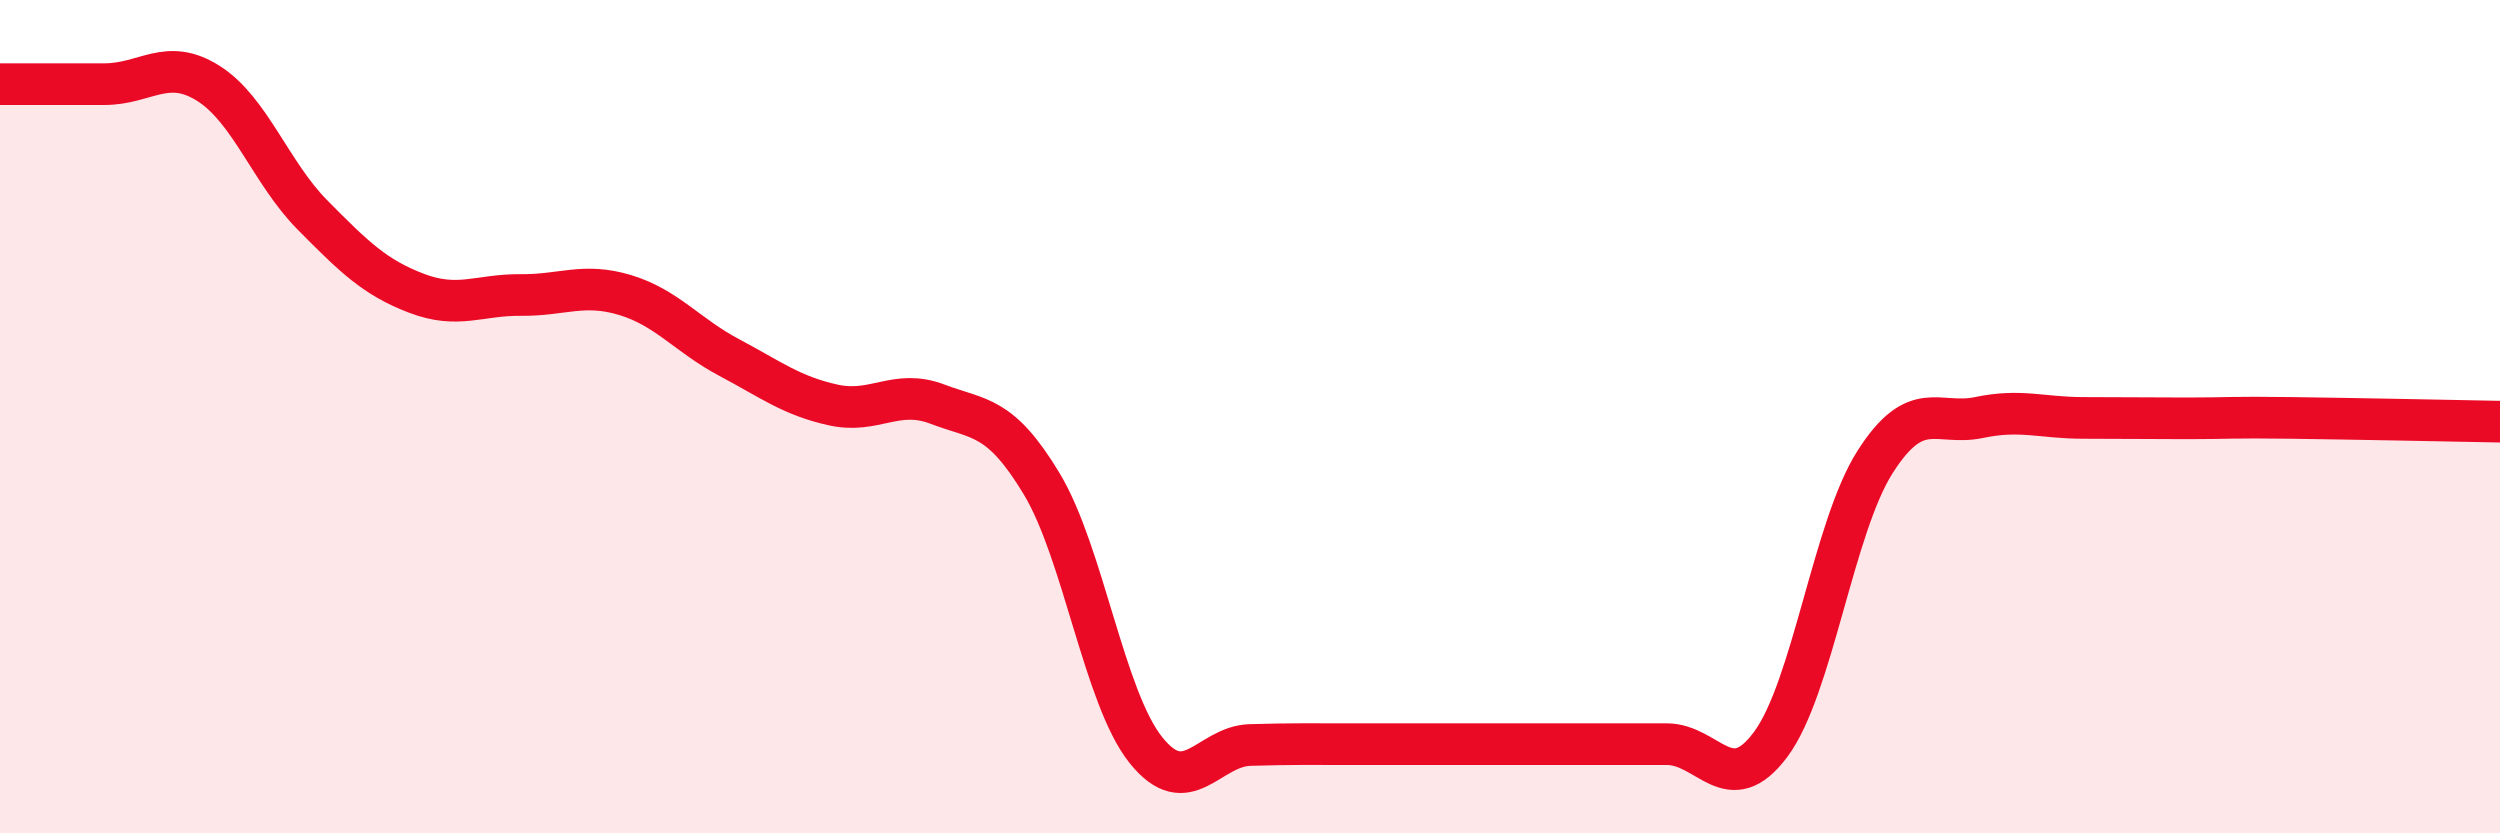
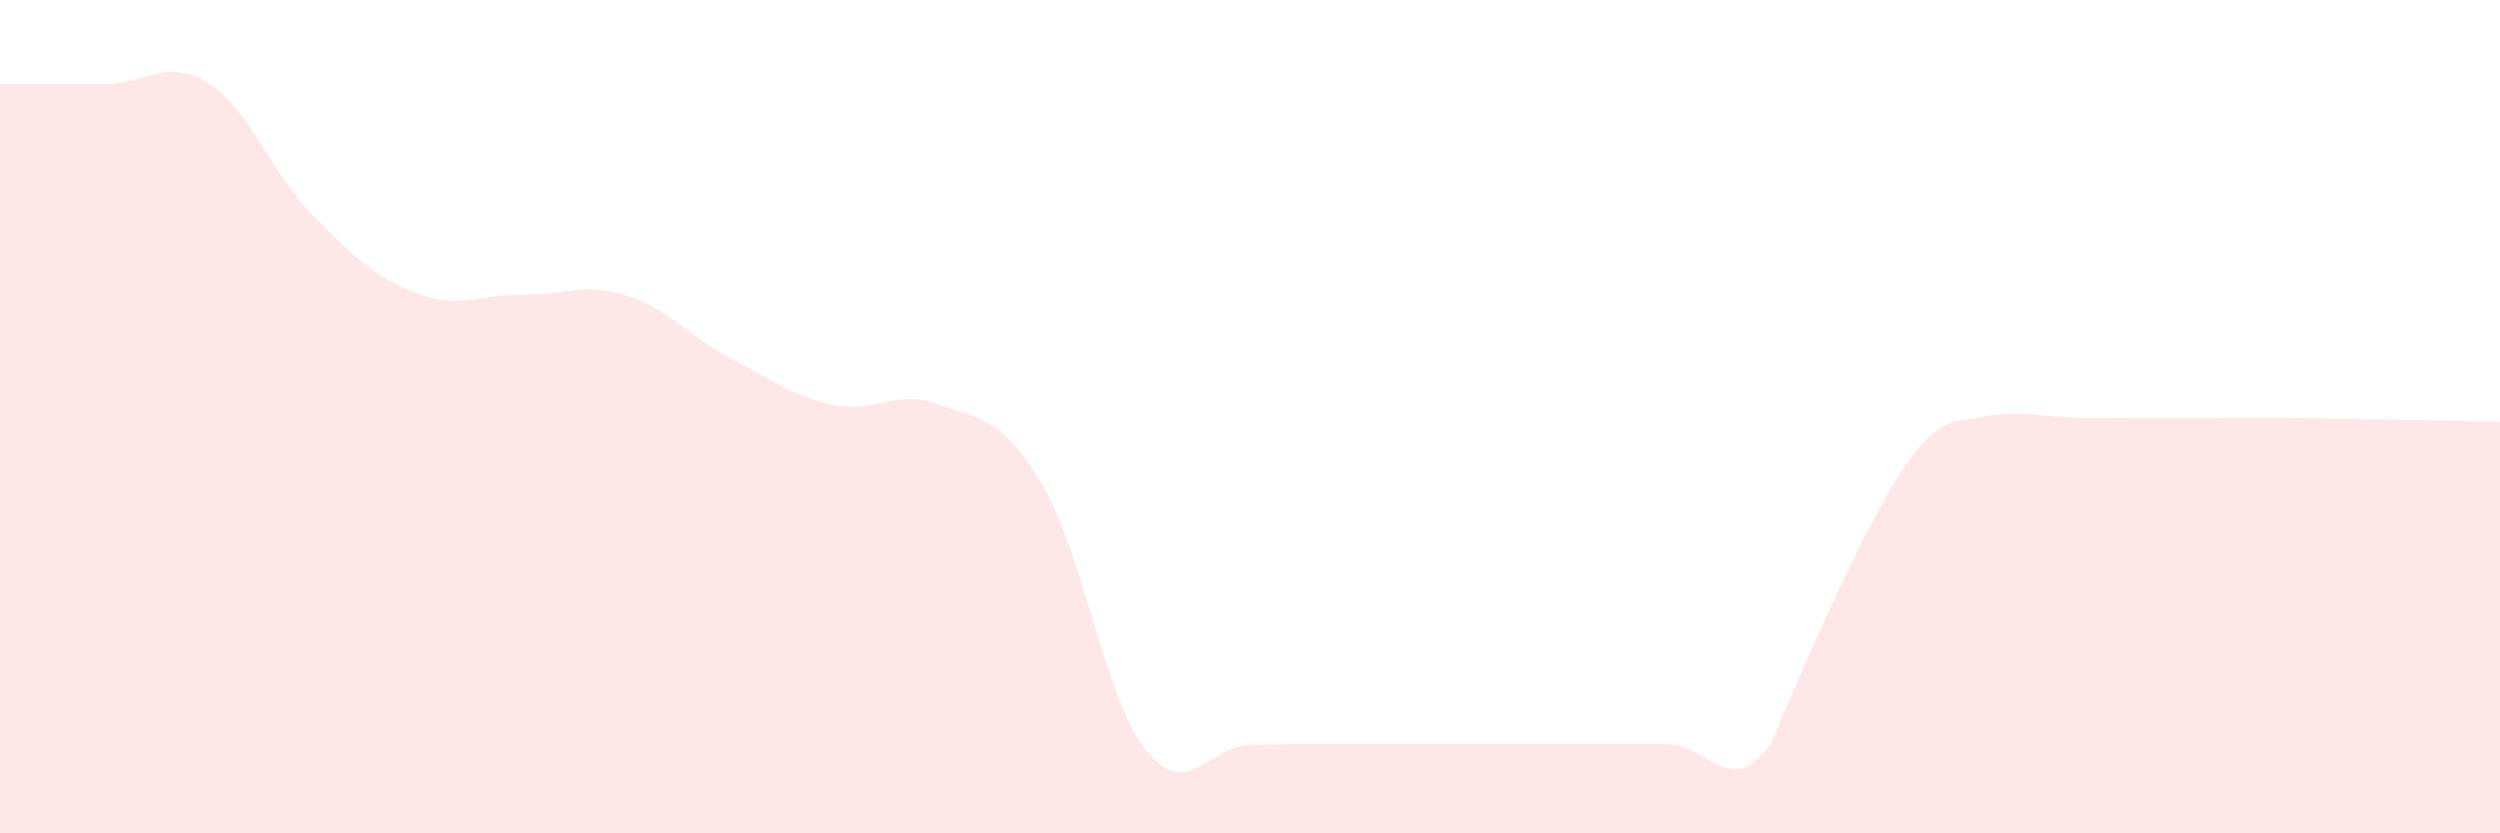
<svg xmlns="http://www.w3.org/2000/svg" width="60" height="20" viewBox="0 0 60 20">
-   <path d="M 0,2.02 C 0.5,2.02 1.5,2.02 2.5,2.02 C 3.5,2.02 4,1.37 5,2 C 6,2.63 6.5,4.15 7.5,5.16 C 8.5,6.17 9,6.66 10,7.04 C 11,7.42 11.5,7.07 12.5,7.08 C 13.5,7.09 14,6.78 15,7.08 C 16,7.38 16.5,8.05 17.5,8.58 C 18.5,9.11 19,9.5 20,9.72 C 21,9.94 21.5,9.32 22.5,9.7 C 23.5,10.08 24,9.95 25,11.61 C 26,13.27 26.5,16.75 27.5,18 C 28.5,19.25 29,17.91 30,17.88 C 31,17.85 31.5,17.86 32.5,17.86 C 33.5,17.86 34,17.86 35,17.86 C 36,17.86 36.5,17.86 37.5,17.86 C 38.5,17.86 39,17.86 40,17.86 C 41,17.86 41.5,19.21 42.5,17.86 C 43.5,16.51 44,12.66 45,11.09 C 46,9.52 46.5,10.23 47.5,10.02 C 48.5,9.81 49,10.03 50,10.03 C 51,10.03 51.5,10.04 52.5,10.04 C 53.5,10.04 53.5,10.01 55,10.03 C 56.5,10.05 59,10.1 60,10.12L60 20L0 20Z" fill="#EB0A25" opacity="0.1" stroke-linecap="round" stroke-linejoin="round" />
-   <path d="M 0,2.02 C 0.5,2.02 1.5,2.02 2.5,2.02 C 3.5,2.02 4,1.37 5,2 C 6,2.63 6.5,4.15 7.5,5.16 C 8.5,6.17 9,6.66 10,7.04 C 11,7.42 11.5,7.07 12.5,7.08 C 13.5,7.09 14,6.78 15,7.08 C 16,7.38 16.5,8.05 17.5,8.58 C 18.5,9.11 19,9.5 20,9.72 C 21,9.94 21.5,9.32 22.5,9.7 C 23.5,10.08 24,9.95 25,11.61 C 26,13.27 26.5,16.75 27.5,18 C 28.5,19.25 29,17.91 30,17.88 C 31,17.85 31.5,17.86 32.5,17.86 C 33.5,17.86 34,17.86 35,17.86 C 36,17.86 36.5,17.86 37.5,17.86 C 38.5,17.86 39,17.86 40,17.86 C 41,17.86 41.5,19.21 42.5,17.86 C 43.5,16.51 44,12.66 45,11.09 C 46,9.52 46.5,10.23 47.5,10.02 C 48.5,9.81 49,10.03 50,10.03 C 51,10.03 51.5,10.04 52.5,10.04 C 53.5,10.04 53.5,10.01 55,10.03 C 56.5,10.05 59,10.1 60,10.12" stroke="#EB0A25" stroke-width="1" fill="none" stroke-linecap="round" stroke-linejoin="round" />
+   <path d="M 0,2.02 C 0.5,2.02 1.5,2.02 2.5,2.02 C 3.5,2.02 4,1.37 5,2 C 6,2.63 6.5,4.15 7.5,5.16 C 8.5,6.17 9,6.66 10,7.04 C 11,7.42 11.5,7.07 12.5,7.08 C 13.5,7.09 14,6.78 15,7.08 C 16,7.38 16.5,8.05 17.5,8.58 C 18.5,9.11 19,9.5 20,9.72 C 21,9.94 21.5,9.32 22.5,9.7 C 23.5,10.08 24,9.95 25,11.61 C 26,13.27 26.5,16.75 27.5,18 C 28.5,19.25 29,17.91 30,17.88 C 31,17.85 31.5,17.86 32.5,17.86 C 33.5,17.86 34,17.86 35,17.86 C 36,17.86 36.5,17.86 37.5,17.86 C 38.5,17.86 39,17.86 40,17.86 C 41,17.86 41.5,19.21 42.5,17.86 C 46,9.52 46.5,10.23 47.5,10.02 C 48.5,9.81 49,10.03 50,10.03 C 51,10.03 51.5,10.04 52.5,10.04 C 53.5,10.04 53.5,10.01 55,10.03 C 56.5,10.05 59,10.1 60,10.12L60 20L0 20Z" fill="#EB0A25" opacity="0.1" stroke-linecap="round" stroke-linejoin="round" />
</svg>